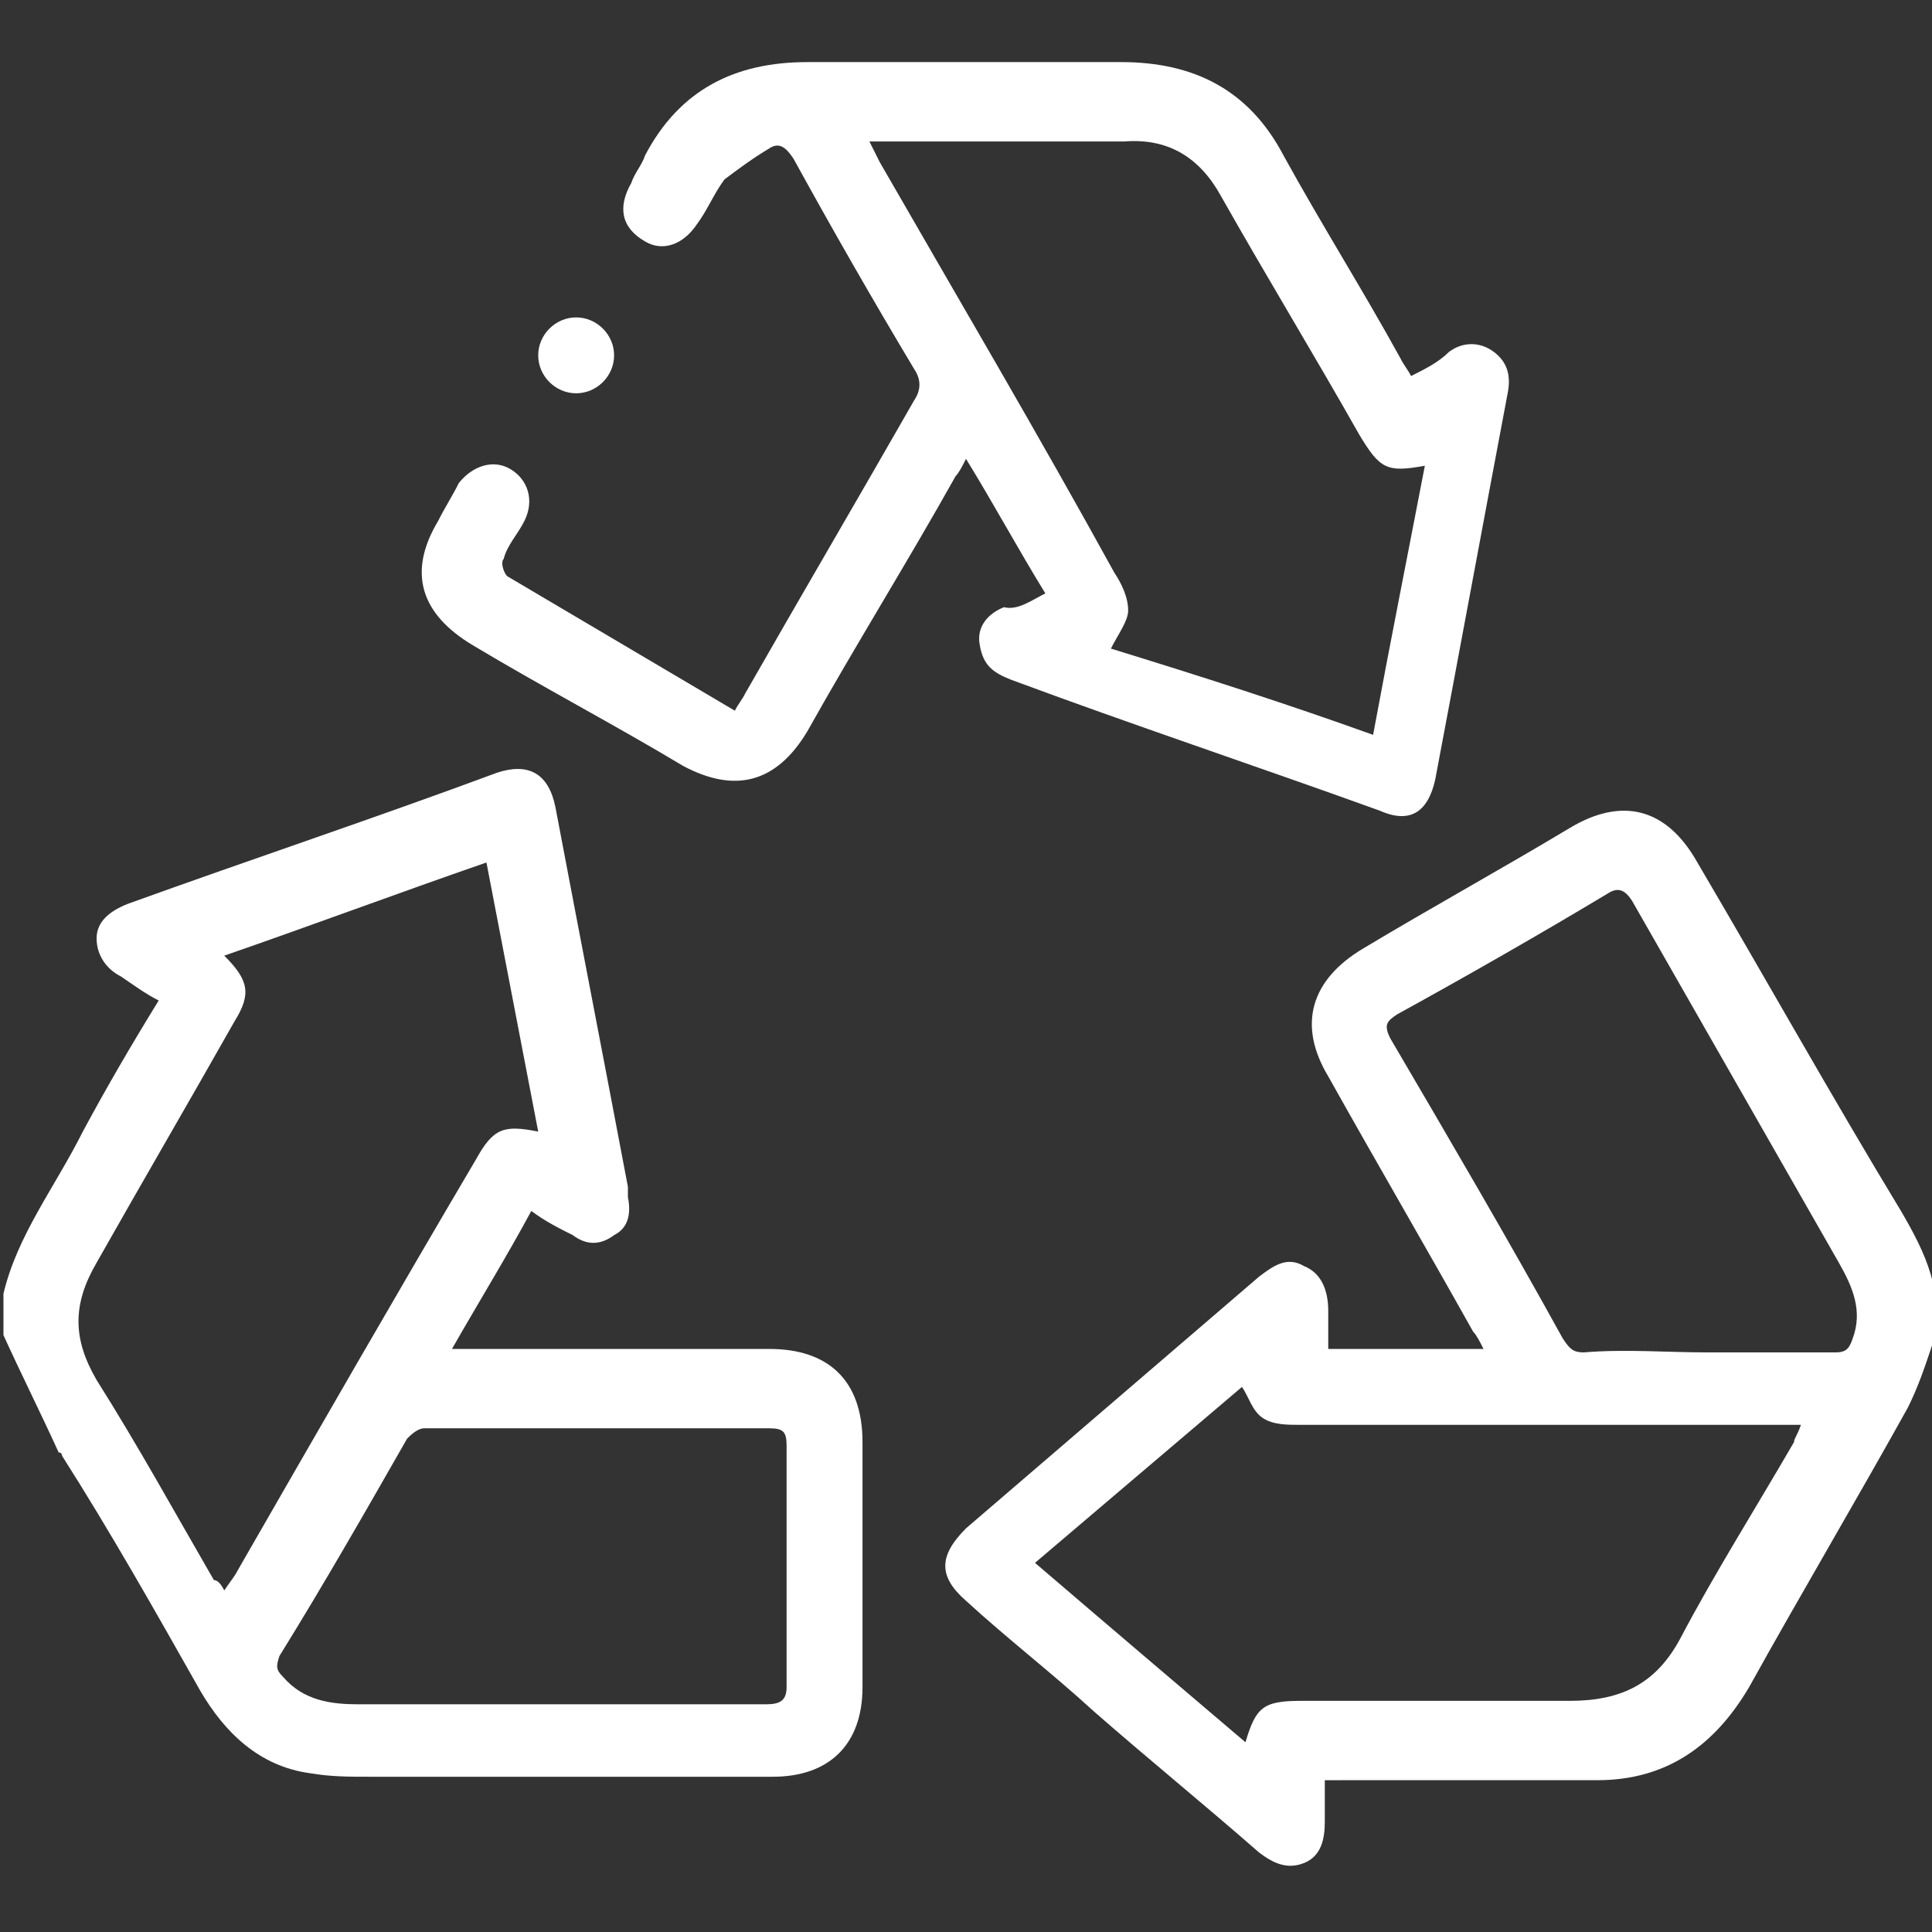
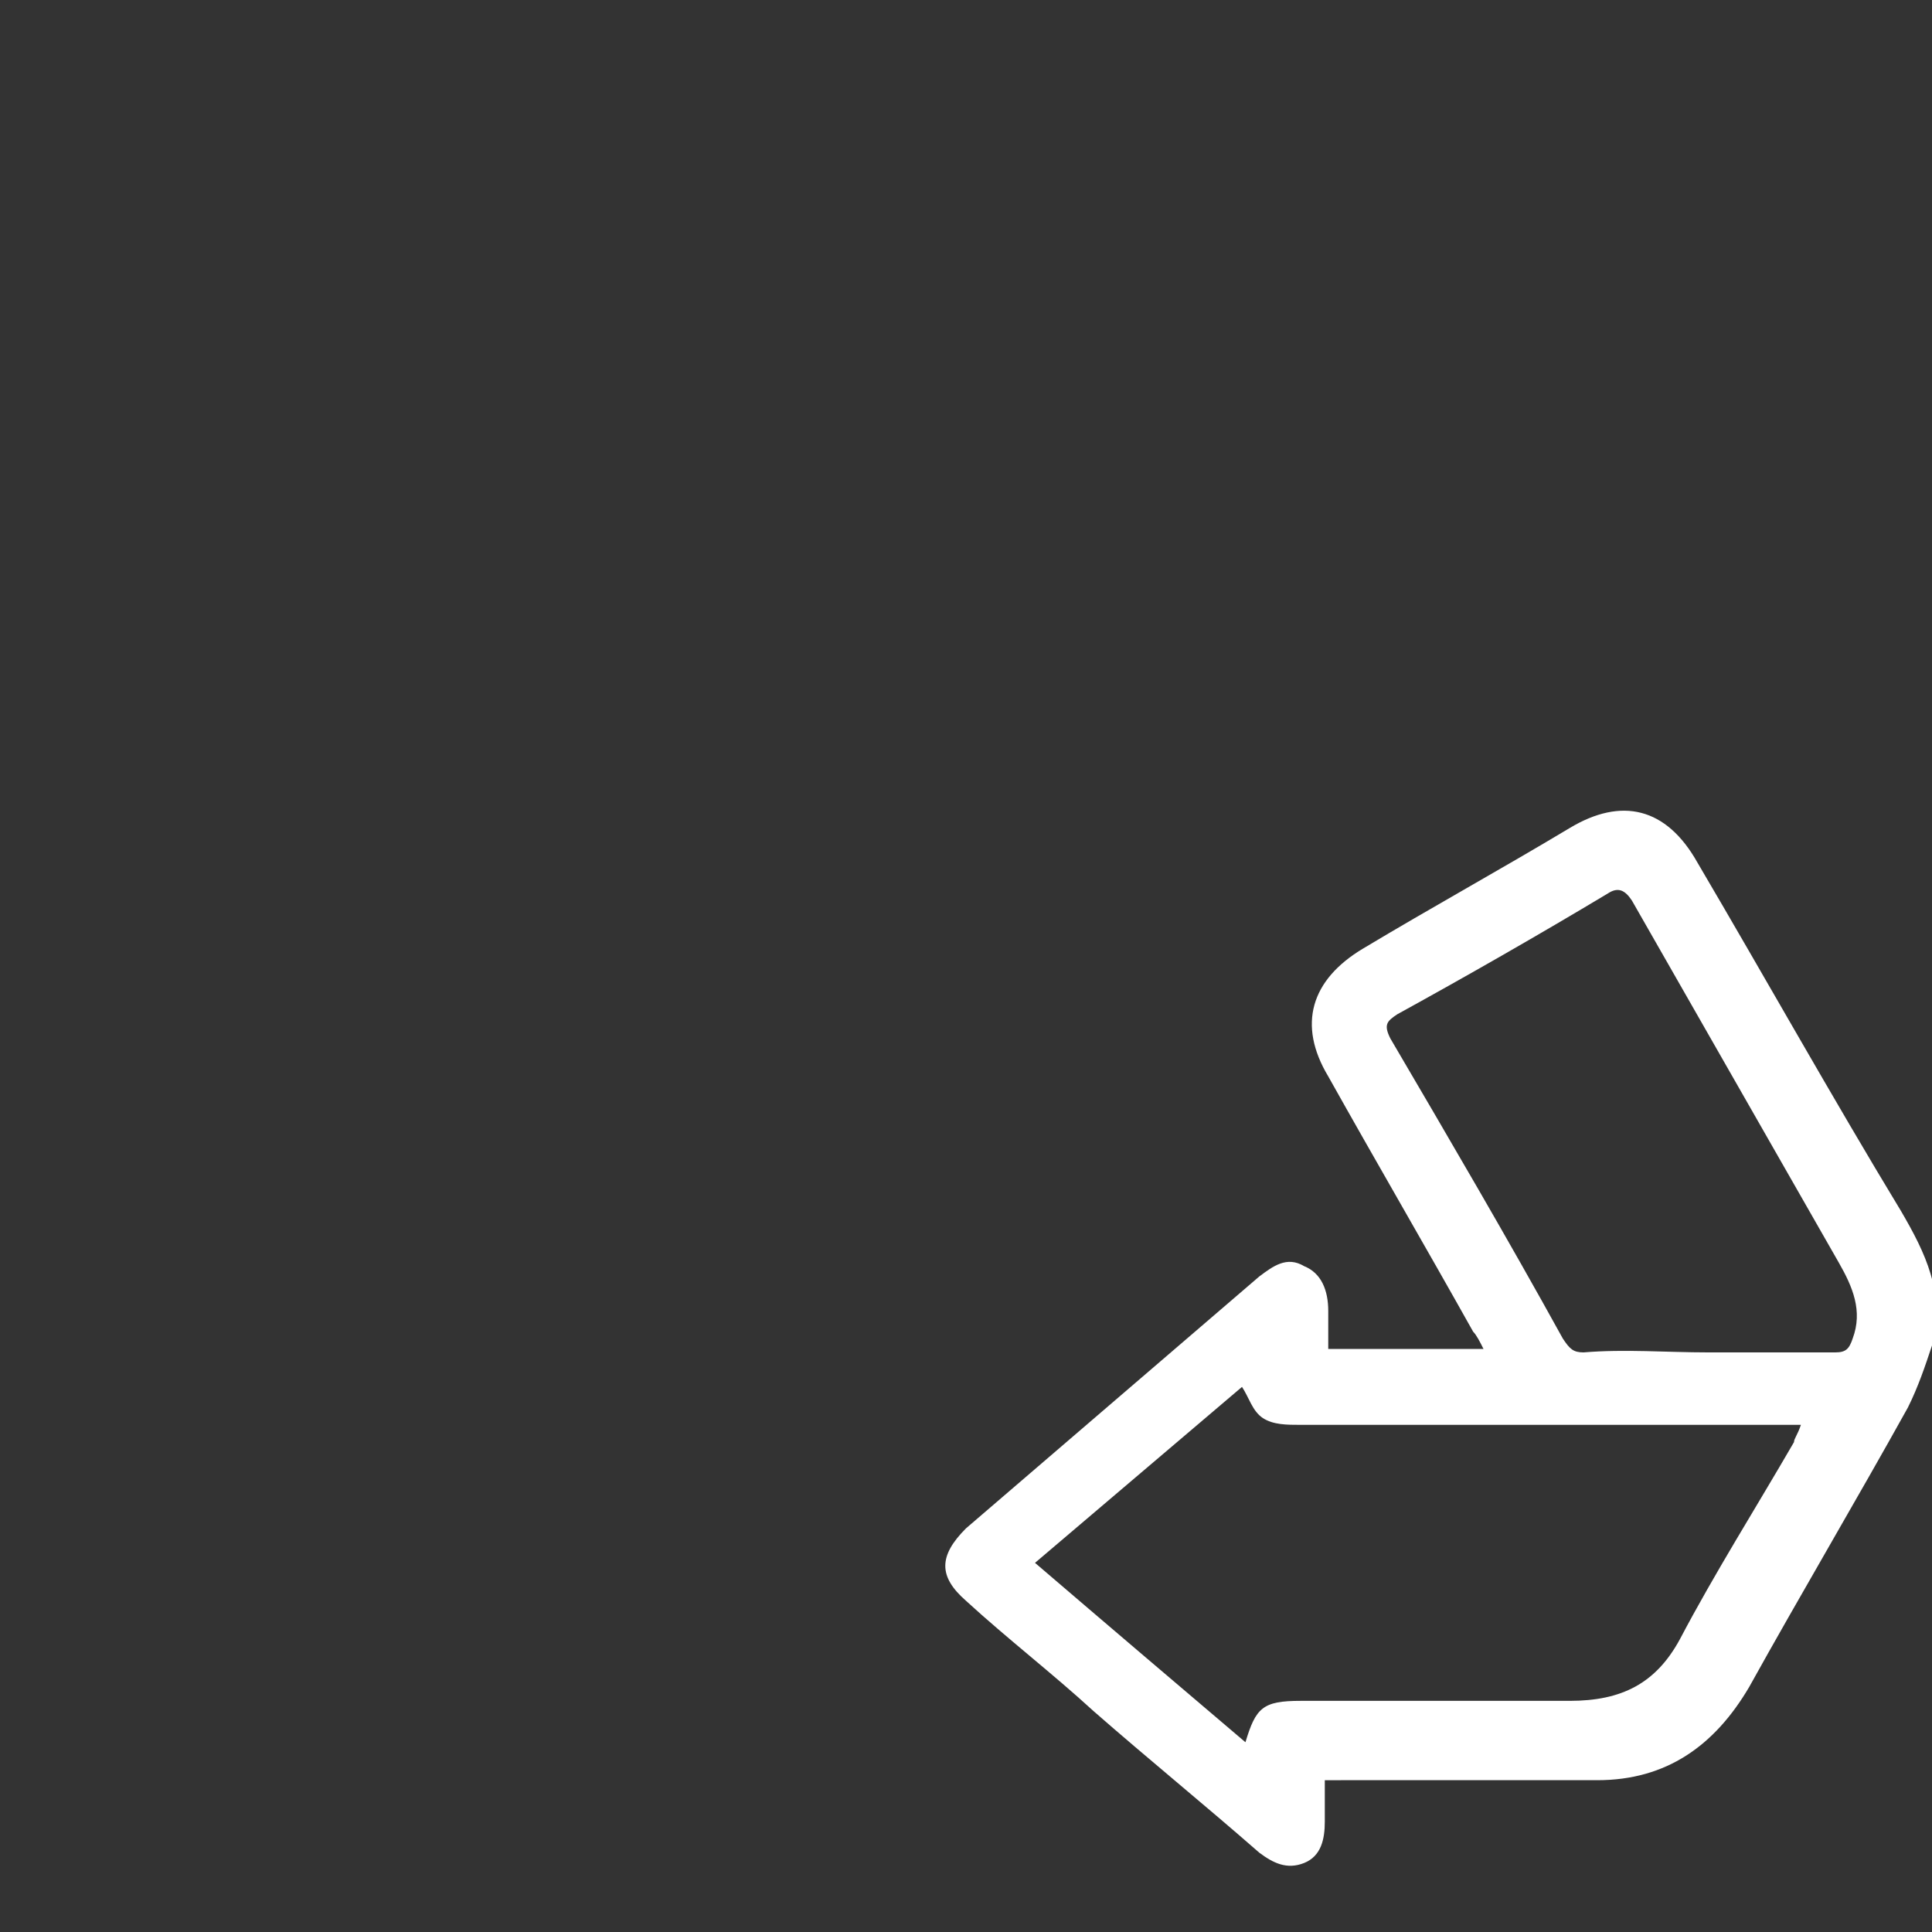
<svg xmlns="http://www.w3.org/2000/svg" version="1.1" id="Capa_1" x="0px" y="0px" viewBox="0 0 56 56" style="enable-background:new 0 0 56 56;" xml:space="preserve">
  <rect x="0" y="0" width="56" height="56" fill="#333333" stroke="none" />
  <style type="text/css">
	.st0{fill:#FFFFFF;}
</style>
  <g>
-     <path class="st0" d="M0.1,37.5c0.4-1.7,1.5-3.1,2.3-4.7c0.7-1.3,1.4-2.5,2.2-3.8c-0.4-0.2-0.8-0.5-1.1-0.7   c-0.4-0.2-0.7-0.6-0.7-1.1c0-0.5,0.4-0.8,0.9-1c3.6-1.3,7.2-2.5,10.7-3.8c0.9-0.3,1.5,0,1.7,1c0.7,3.7,1.4,7.3,2.1,11   c0,0.1,0,0.2,0,0.3c0.1,0.5,0,0.9-0.4,1.1c-0.4,0.3-0.8,0.3-1.2,0c-0.4-0.2-0.8-0.4-1.2-0.7c-0.7,1.3-1.5,2.6-2.3,4   c0.3,0,0.5,0,0.7,0c2.8,0,5.7,0,8.5,0c1.7,0,2.7,0.9,2.7,2.7c0,2.4,0,4.7,0,7.1c0,1.7-1,2.6-2.6,2.6c-3.9,0-7.8,0-11.7,0   c-0.6,0-1.1,0-1.7-0.1c-1.5-0.2-2.5-1.2-3.2-2.4c-1.3-2.3-2.6-4.6-4-6.8c0,0,0-0.1-0.1-0.1c-0.5-1.1-1.1-2.3-1.6-3.4   C0.1,38.3,0.1,37.9,0.1,37.5z M6.5,46.1c0.2-0.3,0.3-0.4,0.4-0.6c2.3-4,4.6-8,6.9-11.9c0.5-0.9,0.8-1,1.8-0.8   c-0.5-2.6-1-5.2-1.5-7.8c-2.6,0.9-5,1.8-7.6,2.7c0.7,0.7,0.8,1.1,0.3,1.9c-1.3,2.3-2.7,4.7-4,7c-0.7,1.2-0.7,2.2,0,3.4   c1.2,1.9,2.3,3.9,3.4,5.8C6.3,45.8,6.4,45.9,6.5,46.1z M16.1,49.4C16.1,49.4,16.1,49.4,16.1,49.4c2,0,4,0,6.1,0   c0.4,0,0.6-0.1,0.6-0.5c0-2.3,0-4.7,0-7c0-0.4-0.1-0.5-0.5-0.5c-3.3,0-6.7,0-10,0c-0.2,0-0.4,0.2-0.5,0.3c-1.2,2.1-2.4,4.2-3.7,6.3   c-0.1,0.3-0.1,0.4,0.1,0.6c0.6,0.7,1.4,0.8,2.2,0.8C12.2,49.4,14.1,49.4,16.1,49.4z" />
    <path class="st0" d="M38.4,51.6c0,0.5,0,0.8,0,1.2c0,0.5-0.1,1-0.6,1.2c-0.5,0.2-0.9,0-1.3-0.3c-1.6-1.4-3.2-2.7-4.8-4.1   c-1.2-1.1-2.5-2.1-3.7-3.2c-0.8-0.7-0.8-1.3,0-2.1c2.8-2.4,5.7-4.9,8.5-7.3c0.4-0.3,0.8-0.6,1.3-0.3c0.5,0.2,0.7,0.7,0.7,1.3   c0,0.4,0,0.7,0,1.1c1.5,0,3,0,4.5,0c-0.1-0.2-0.2-0.4-0.3-0.5c-1.4-2.5-2.8-4.9-4.2-7.4c-0.9-1.5-0.5-2.8,1-3.7c2-1.2,4-2.3,6-3.5   c1.5-0.9,2.8-0.6,3.7,1c2,3.4,3.9,6.8,5.9,10.1c0.7,1.2,1.3,2.4,0.9,3.9c-0.2,0.6-0.4,1.2-0.7,1.8c-1.5,2.7-3.1,5.4-4.6,8.1   c-1,1.7-2.4,2.7-4.4,2.7c-2.3,0-4.6,0-6.9,0C38.9,51.6,38.7,51.6,38.4,51.6z M52.2,41.3c-0.3,0-0.5,0-0.7,0c-4.6,0-9.2,0-13.8,0   c-0.4,0-0.8,0-1.1-0.2c-0.3-0.2-0.4-0.6-0.6-0.9c-2,1.7-4,3.4-6,5.1c2.1,1.8,4.1,3.5,6.1,5.2c0.3-1,0.5-1.2,1.6-1.2   c2.6,0,5.2,0,7.8,0c1.5,0,2.5-0.5,3.2-1.8c1-1.9,2.2-3.8,3.3-5.7C52,41.7,52.1,41.6,52.2,41.3z M49.5,39.2c1.2,0,2.4,0,3.7,0   c0.3,0,0.4-0.1,0.5-0.4c0.3-0.8,0-1.5-0.4-2.2c-2-3.5-4-7-6-10.5c-0.2-0.3-0.4-0.4-0.7-0.2c-2,1.2-4.1,2.4-6.1,3.5   c-0.3,0.2-0.4,0.3-0.2,0.7c1.7,2.9,3.4,5.8,5,8.7c0.2,0.3,0.3,0.4,0.6,0.4C47.1,39.1,48.3,39.2,49.5,39.2z" />
-     <path class="st0" d="M30.3,17.2c-0.8-1.3-1.5-2.6-2.3-3.9c-0.1,0.2-0.2,0.4-0.3,0.5c-1.4,2.5-2.9,4.9-4.3,7.4   c-0.9,1.5-2.1,1.8-3.6,1c-2-1.2-4.1-2.3-6.1-3.5c-1.5-0.9-1.9-2.1-1-3.6c0.2-0.4,0.4-0.7,0.6-1.1c0.4-0.5,1-0.7,1.5-0.4   c0.5,0.3,0.7,0.9,0.4,1.5c-0.2,0.4-0.5,0.7-0.6,1.1c-0.1,0.1,0,0.4,0.1,0.5c2.2,1.3,4.4,2.6,6.6,3.9c0.1-0.2,0.2-0.3,0.3-0.5   c1.6-2.8,3.3-5.7,4.9-8.5c0.2-0.3,0.2-0.6,0-0.9c-1.2-2-2.4-4.1-3.5-6.1c-0.2-0.3-0.4-0.5-0.7-0.3c-0.5,0.3-0.9,0.6-1.3,0.9   c-0.3,0.4-0.5,0.9-0.8,1.3c-0.4,0.6-1,0.8-1.5,0.5C18,6.6,17.9,6,18.3,5.3c0.1-0.3,0.3-0.5,0.4-0.8c1-1.9,2.6-2.7,4.7-2.7   c3,0,6.1,0,9.1,0c2.1,0,3.7,0.8,4.7,2.7c1.1,2,2.3,3.9,3.4,5.9c0.1,0.2,0.2,0.3,0.3,0.5c0.4-0.2,0.8-0.4,1.1-0.7   c0.4-0.3,0.9-0.3,1.3,0c0.4,0.3,0.5,0.7,0.4,1.2c-0.7,3.7-1.4,7.5-2.1,11.2c-0.2,0.9-0.7,1.3-1.6,0.9c-3.6-1.3-7.2-2.5-10.7-3.8   c-0.5-0.2-0.8-0.4-0.9-1c-0.1-0.5,0.2-0.9,0.7-1.1C29.5,17.7,29.9,17.4,30.3,17.2z M39.8,21.3c0.5-2.7,1-5.2,1.5-7.8   c-1.1,0.2-1.3,0.1-1.9-0.9c-1.3-2.3-2.7-4.6-4-6.9c-0.6-1.1-1.5-1.7-2.8-1.6c-2.3,0-4.6,0-6.9,0c-0.1,0-0.3,0-0.5,0   c0.1,0.2,0.2,0.4,0.3,0.6c2.3,4,4.6,7.9,6.8,11.9c0.2,0.3,0.4,0.7,0.4,1.1c0,0.3-0.3,0.7-0.5,1.1C34.8,19.6,37.3,20.4,39.8,21.3z" />
-     <path class="st0" d="M17.8,10.3c0,0.6-0.5,1.1-1.1,1.1c-0.6,0-1.1-0.5-1.1-1.1c0-0.6,0.5-1.1,1.1-1.1C17.3,9.2,17.8,9.7,17.8,10.3z   " />
  </g>
</svg>